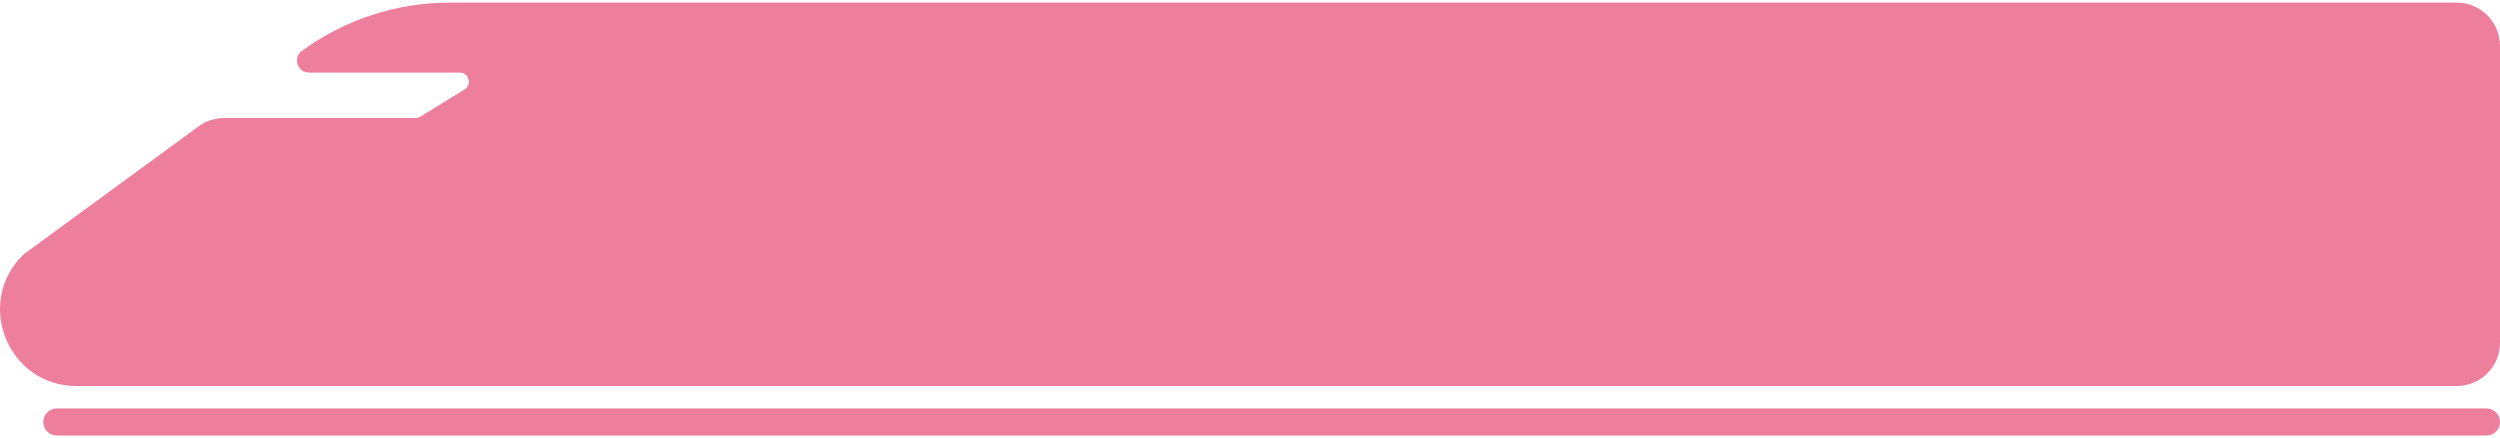
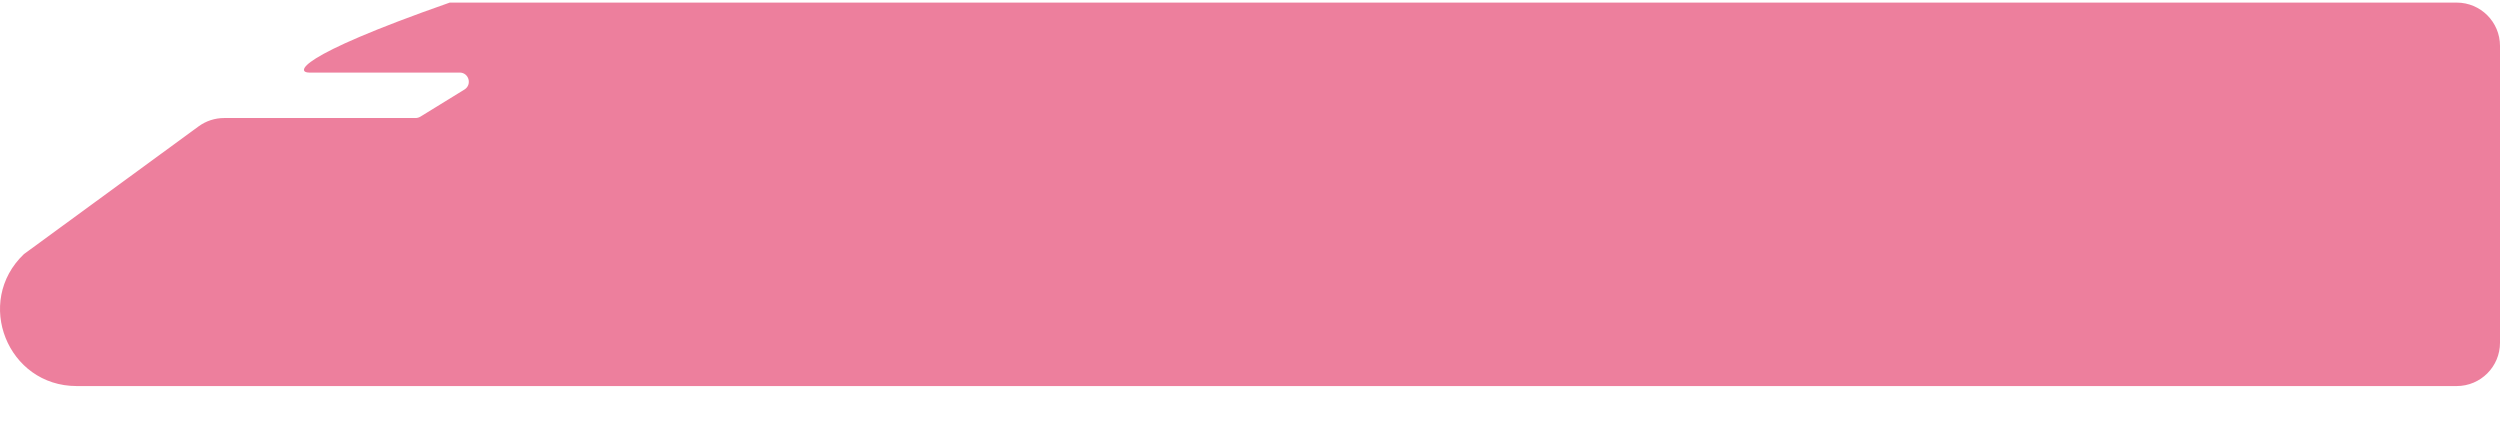
<svg xmlns="http://www.w3.org/2000/svg" width="280" height="49" viewBox="0 0 280 49" fill="none">
-   <path d="M50.37 0.291C44.418 0.291 38.624 2.188 33.818 5.697C32.766 6.464 33.309 8.128 34.609 8.128H51.485C52.515 8.128 52.897 9.479 52.024 10.025L47.091 13.061C46.927 13.158 46.745 13.219 46.551 13.219H25.104C24.075 13.219 23.073 13.546 22.242 14.154L2.677 28.462C-2.923 33.801 0.847 43.238 8.586 43.238H275.151C277.829 43.238 280 41.067 280 38.389V5.14C280 2.462 277.829 0.291 275.151 0.291H50.37Z" fill="#ED7F9D" />
-   <path d="M278.484 45.747H6.361C5.524 45.747 4.846 46.425 4.846 47.262C4.846 48.099 5.524 48.778 6.361 48.778H278.484C279.32 48.778 279.999 48.099 279.999 47.262C279.999 46.425 279.32 45.747 278.484 45.747Z" fill="#ED7F9D" />
+   <path d="M50.37 0.291C32.766 6.464 33.309 8.128 34.609 8.128H51.485C52.515 8.128 52.897 9.479 52.024 10.025L47.091 13.061C46.927 13.158 46.745 13.219 46.551 13.219H25.104C24.075 13.219 23.073 13.546 22.242 14.154L2.677 28.462C-2.923 33.801 0.847 43.238 8.586 43.238H275.151C277.829 43.238 280 41.067 280 38.389V5.14C280 2.462 277.829 0.291 275.151 0.291H50.37Z" fill="#ED7F9D" />
</svg>